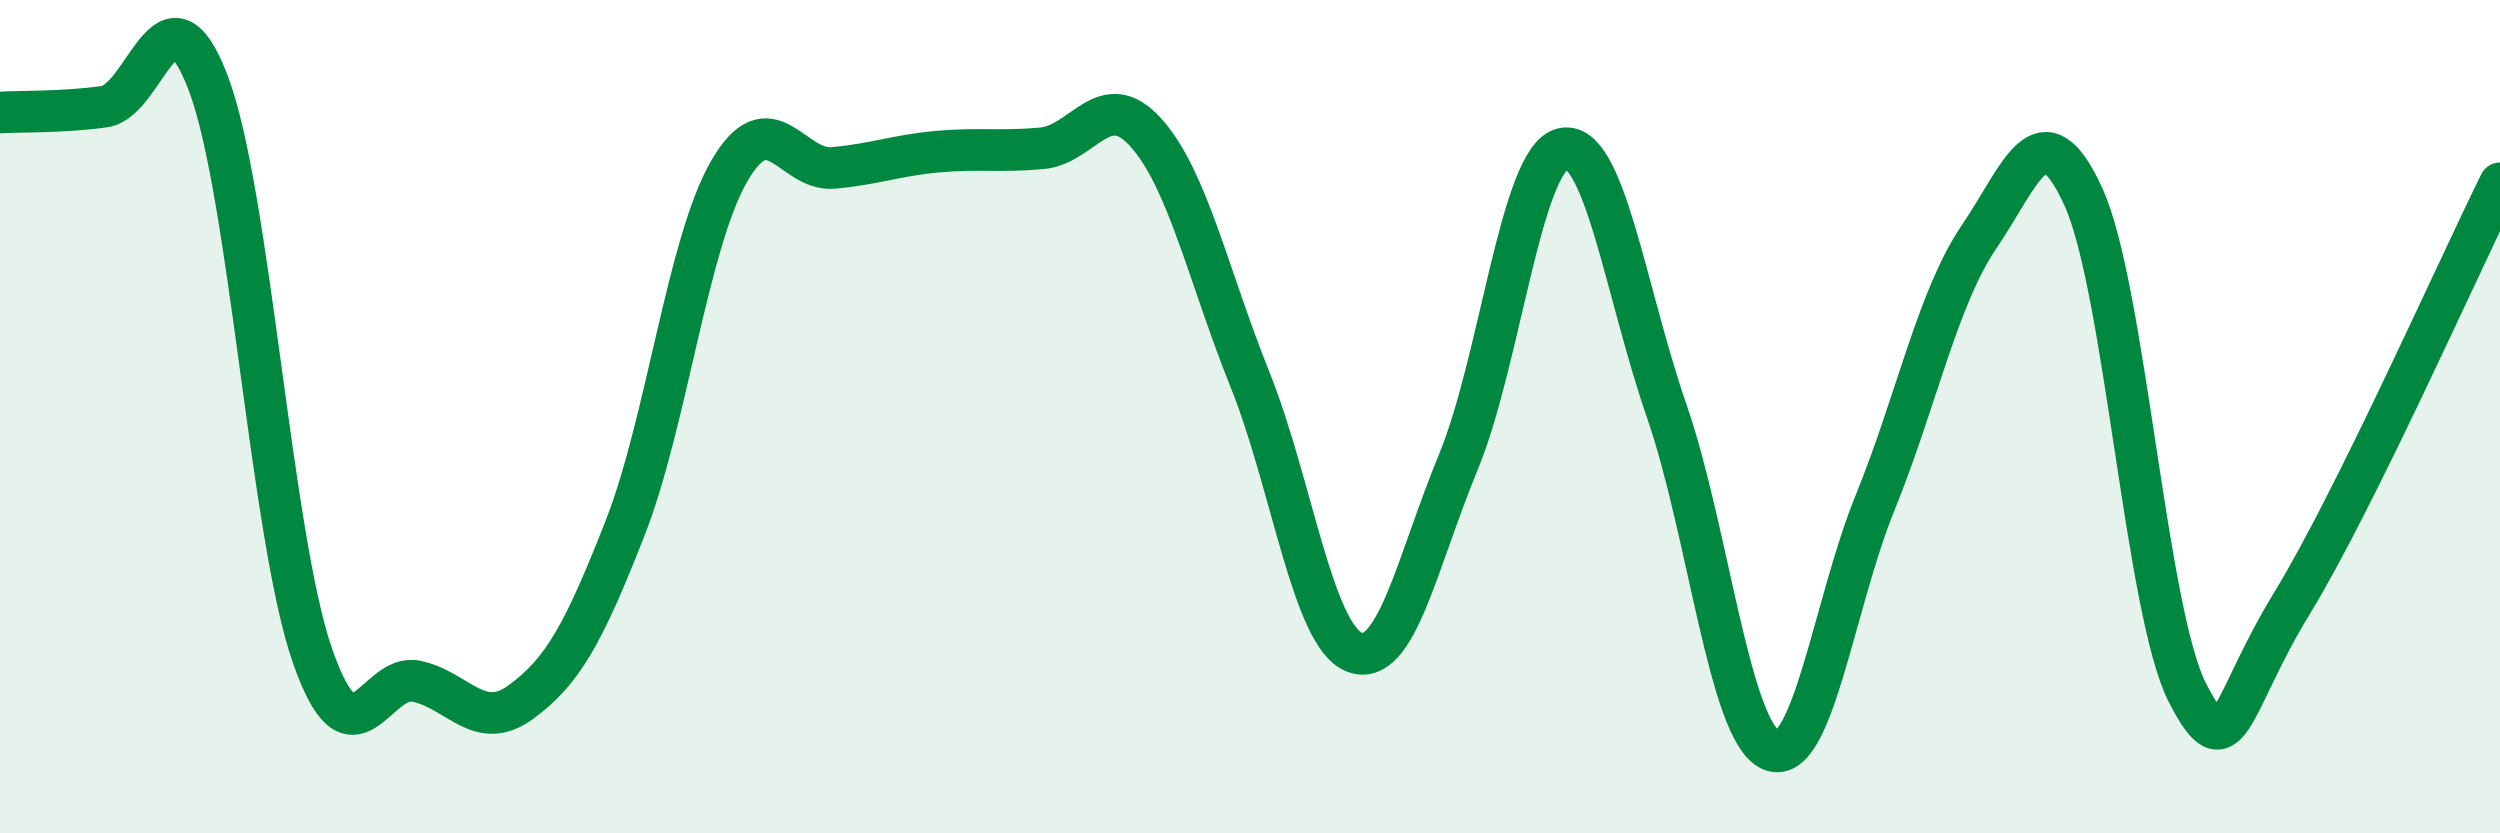
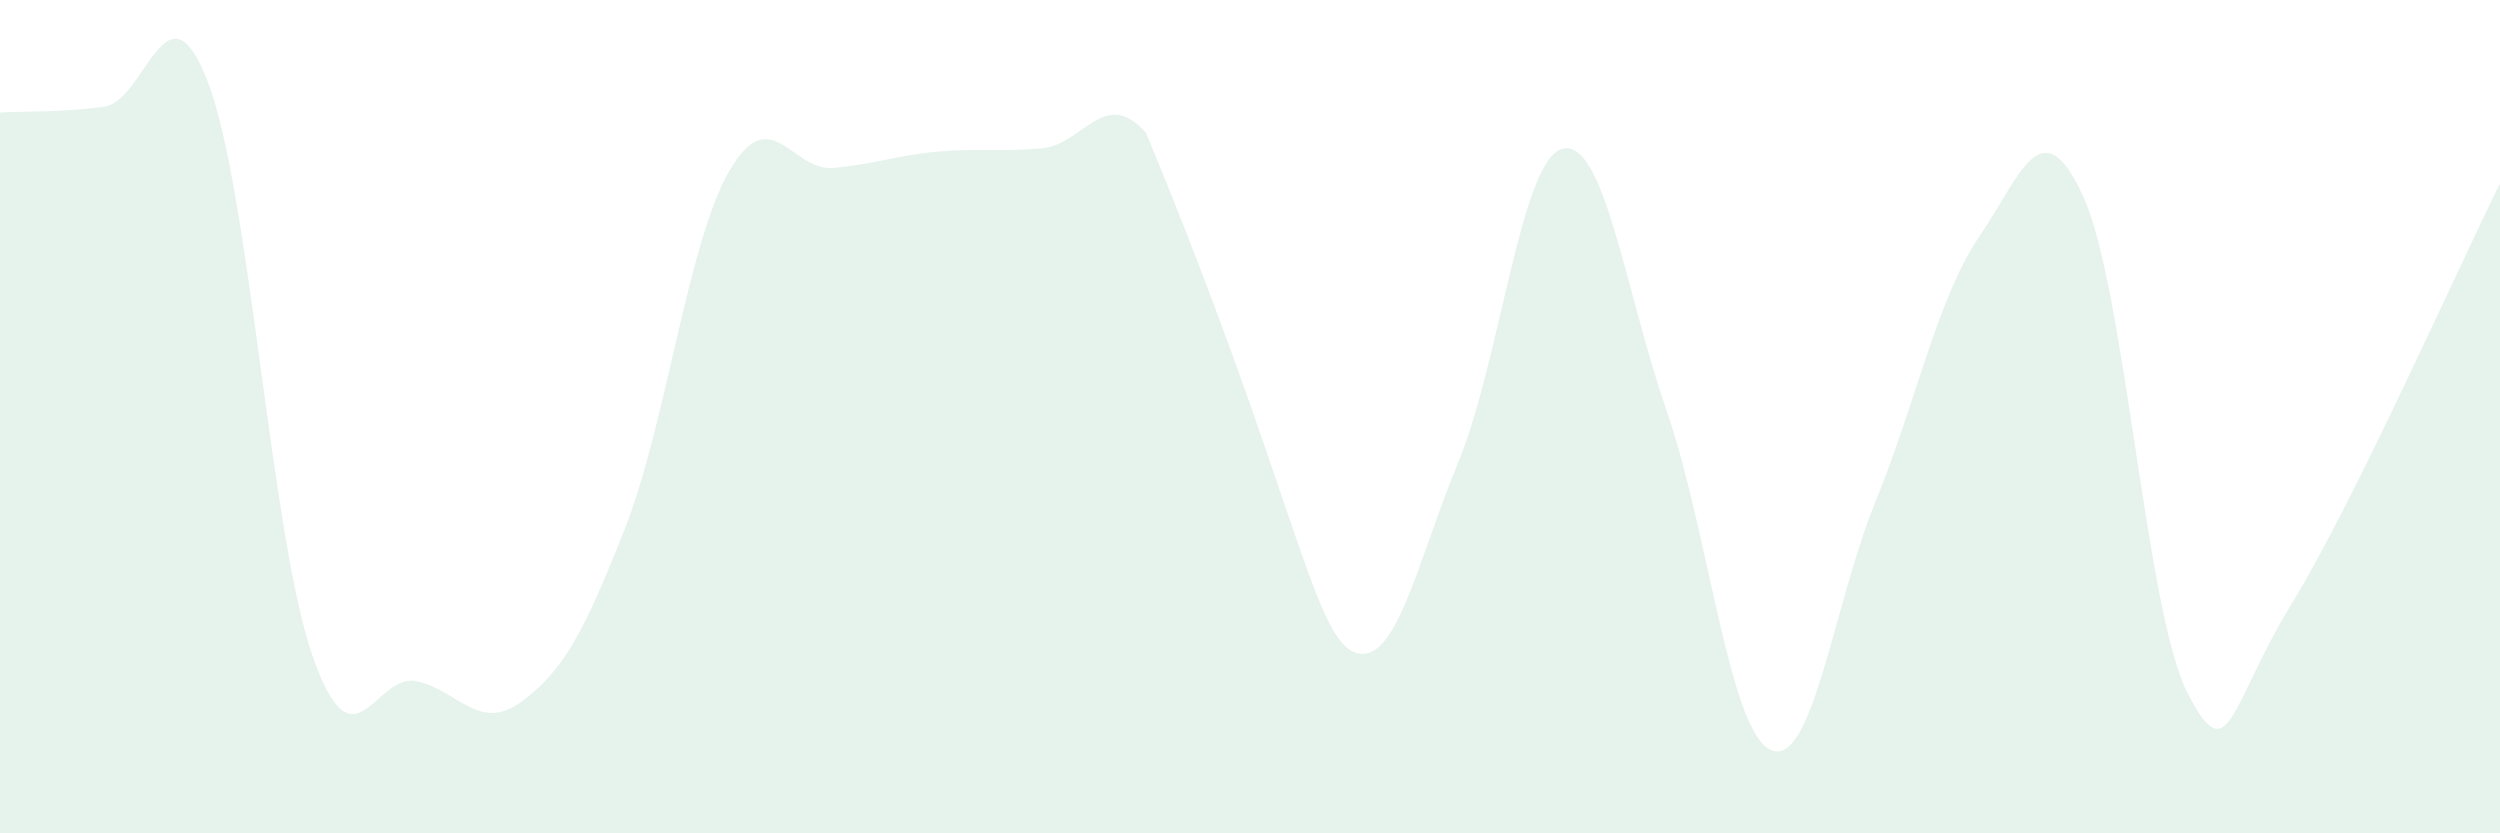
<svg xmlns="http://www.w3.org/2000/svg" width="60" height="20" viewBox="0 0 60 20">
-   <path d="M 0,2.7 C 0.5,2.67 1.5,2.7 2.5,2.56 C 3.5,2.42 4,-0.64 5,2 C 6,4.64 6.5,12.87 7.5,15.74 C 8.5,18.61 9,16.13 10,16.35 C 11,16.57 11.5,17.58 12.5,16.85 C 13.5,16.12 14,15.23 15,12.68 C 16,10.13 16.5,5.84 17.5,4.11 C 18.5,2.38 19,4.12 20,4.03 C 21,3.94 21.5,3.73 22.5,3.64 C 23.5,3.55 24,3.65 25,3.56 C 26,3.47 26.5,2.07 27.5,3.18 C 28.5,4.29 29,6.62 30,9.11 C 31,11.6 31.5,15.25 32.5,15.65 C 33.5,16.05 34,13.51 35,11.09 C 36,8.67 36.5,3.82 37.5,3.57 C 38.5,3.32 39,6.97 40,9.86 C 41,12.75 41.5,17.56 42.5,18 C 43.5,18.44 44,14.53 45,12.07 C 46,9.61 46.5,7.15 47.5,5.68 C 48.5,4.21 49,2.53 50,4.72 C 51,6.91 51.5,14.68 52.5,16.63 C 53.5,18.58 53.5,16.94 55,14.49 C 56.5,12.04 59,6.42 60,4.4L60 20L0 20Z" fill="#008740" opacity="0.1" stroke-linecap="round" stroke-linejoin="round" />
-   <path d="M 0,2.7 C 0.5,2.67 1.5,2.7 2.5,2.56 C 3.5,2.42 4,-0.64 5,2 C 6,4.64 6.5,12.87 7.5,15.74 C 8.5,18.61 9,16.13 10,16.35 C 11,16.57 11.5,17.58 12.5,16.85 C 13.5,16.12 14,15.23 15,12.68 C 16,10.13 16.5,5.84 17.5,4.11 C 18.5,2.38 19,4.12 20,4.03 C 21,3.94 21.5,3.73 22.5,3.64 C 23.5,3.55 24,3.65 25,3.56 C 26,3.47 26.5,2.07 27.5,3.18 C 28.5,4.29 29,6.62 30,9.11 C 31,11.6 31.5,15.25 32.5,15.65 C 33.5,16.05 34,13.51 35,11.09 C 36,8.67 36.5,3.82 37.5,3.57 C 38.5,3.32 39,6.97 40,9.86 C 41,12.75 41.5,17.56 42.5,18 C 43.5,18.44 44,14.53 45,12.07 C 46,9.61 46.5,7.15 47.5,5.68 C 48.5,4.21 49,2.53 50,4.72 C 51,6.91 51.5,14.68 52.5,16.63 C 53.5,18.58 53.5,16.94 55,14.49 C 56.5,12.04 59,6.42 60,4.4" stroke="#008740" stroke-width="1" fill="none" stroke-linecap="round" stroke-linejoin="round" />
+   <path d="M 0,2.7 C 0.5,2.67 1.5,2.7 2.5,2.56 C 3.5,2.42 4,-0.64 5,2 C 6,4.64 6.5,12.87 7.5,15.74 C 8.5,18.61 9,16.13 10,16.35 C 11,16.57 11.5,17.58 12.5,16.85 C 13.5,16.12 14,15.23 15,12.68 C 16,10.13 16.5,5.84 17.5,4.11 C 18.5,2.38 19,4.12 20,4.03 C 21,3.94 21.5,3.73 22.5,3.64 C 23.5,3.55 24,3.65 25,3.56 C 26,3.47 26.5,2.07 27.5,3.18 C 31,11.6 31.5,15.25 32.5,15.65 C 33.5,16.05 34,13.51 35,11.09 C 36,8.67 36.5,3.82 37.5,3.57 C 38.5,3.32 39,6.97 40,9.86 C 41,12.75 41.5,17.56 42.5,18 C 43.5,18.44 44,14.53 45,12.07 C 46,9.61 46.5,7.15 47.5,5.68 C 48.5,4.21 49,2.53 50,4.72 C 51,6.91 51.5,14.68 52.5,16.63 C 53.5,18.58 53.5,16.94 55,14.49 C 56.5,12.04 59,6.42 60,4.4L60 20L0 20Z" fill="#008740" opacity="0.1" stroke-linecap="round" stroke-linejoin="round" />
</svg>